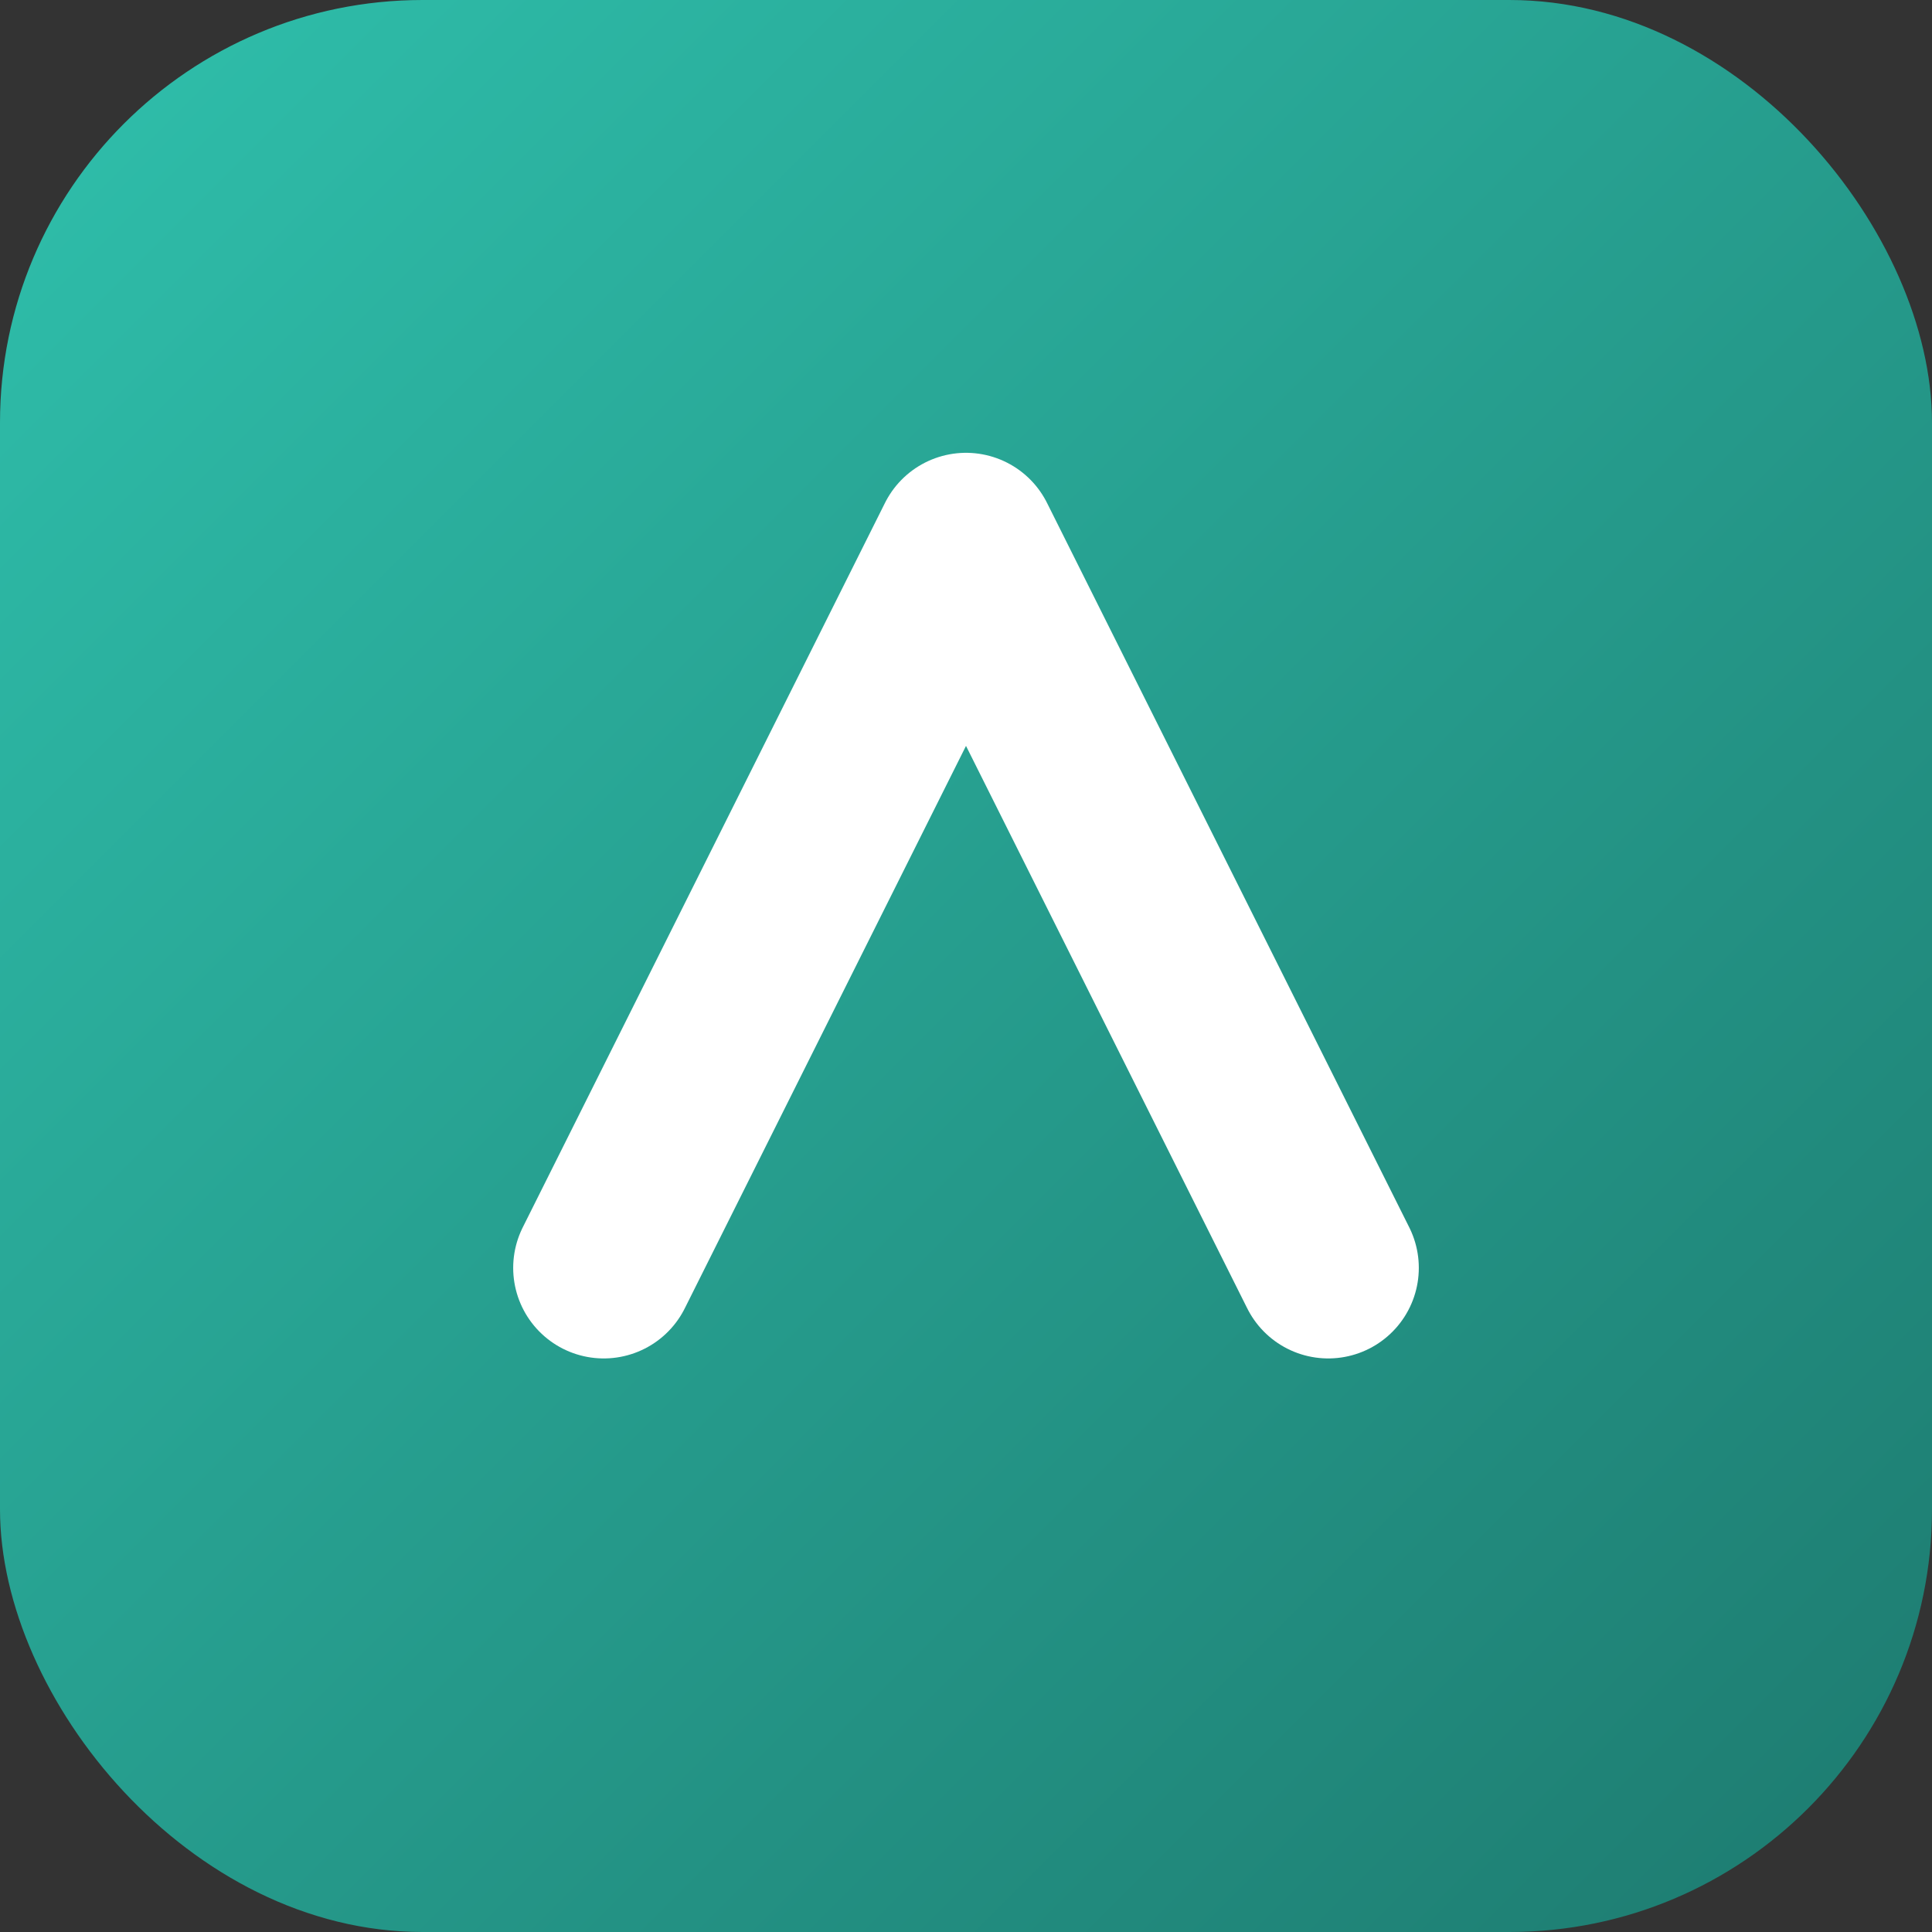
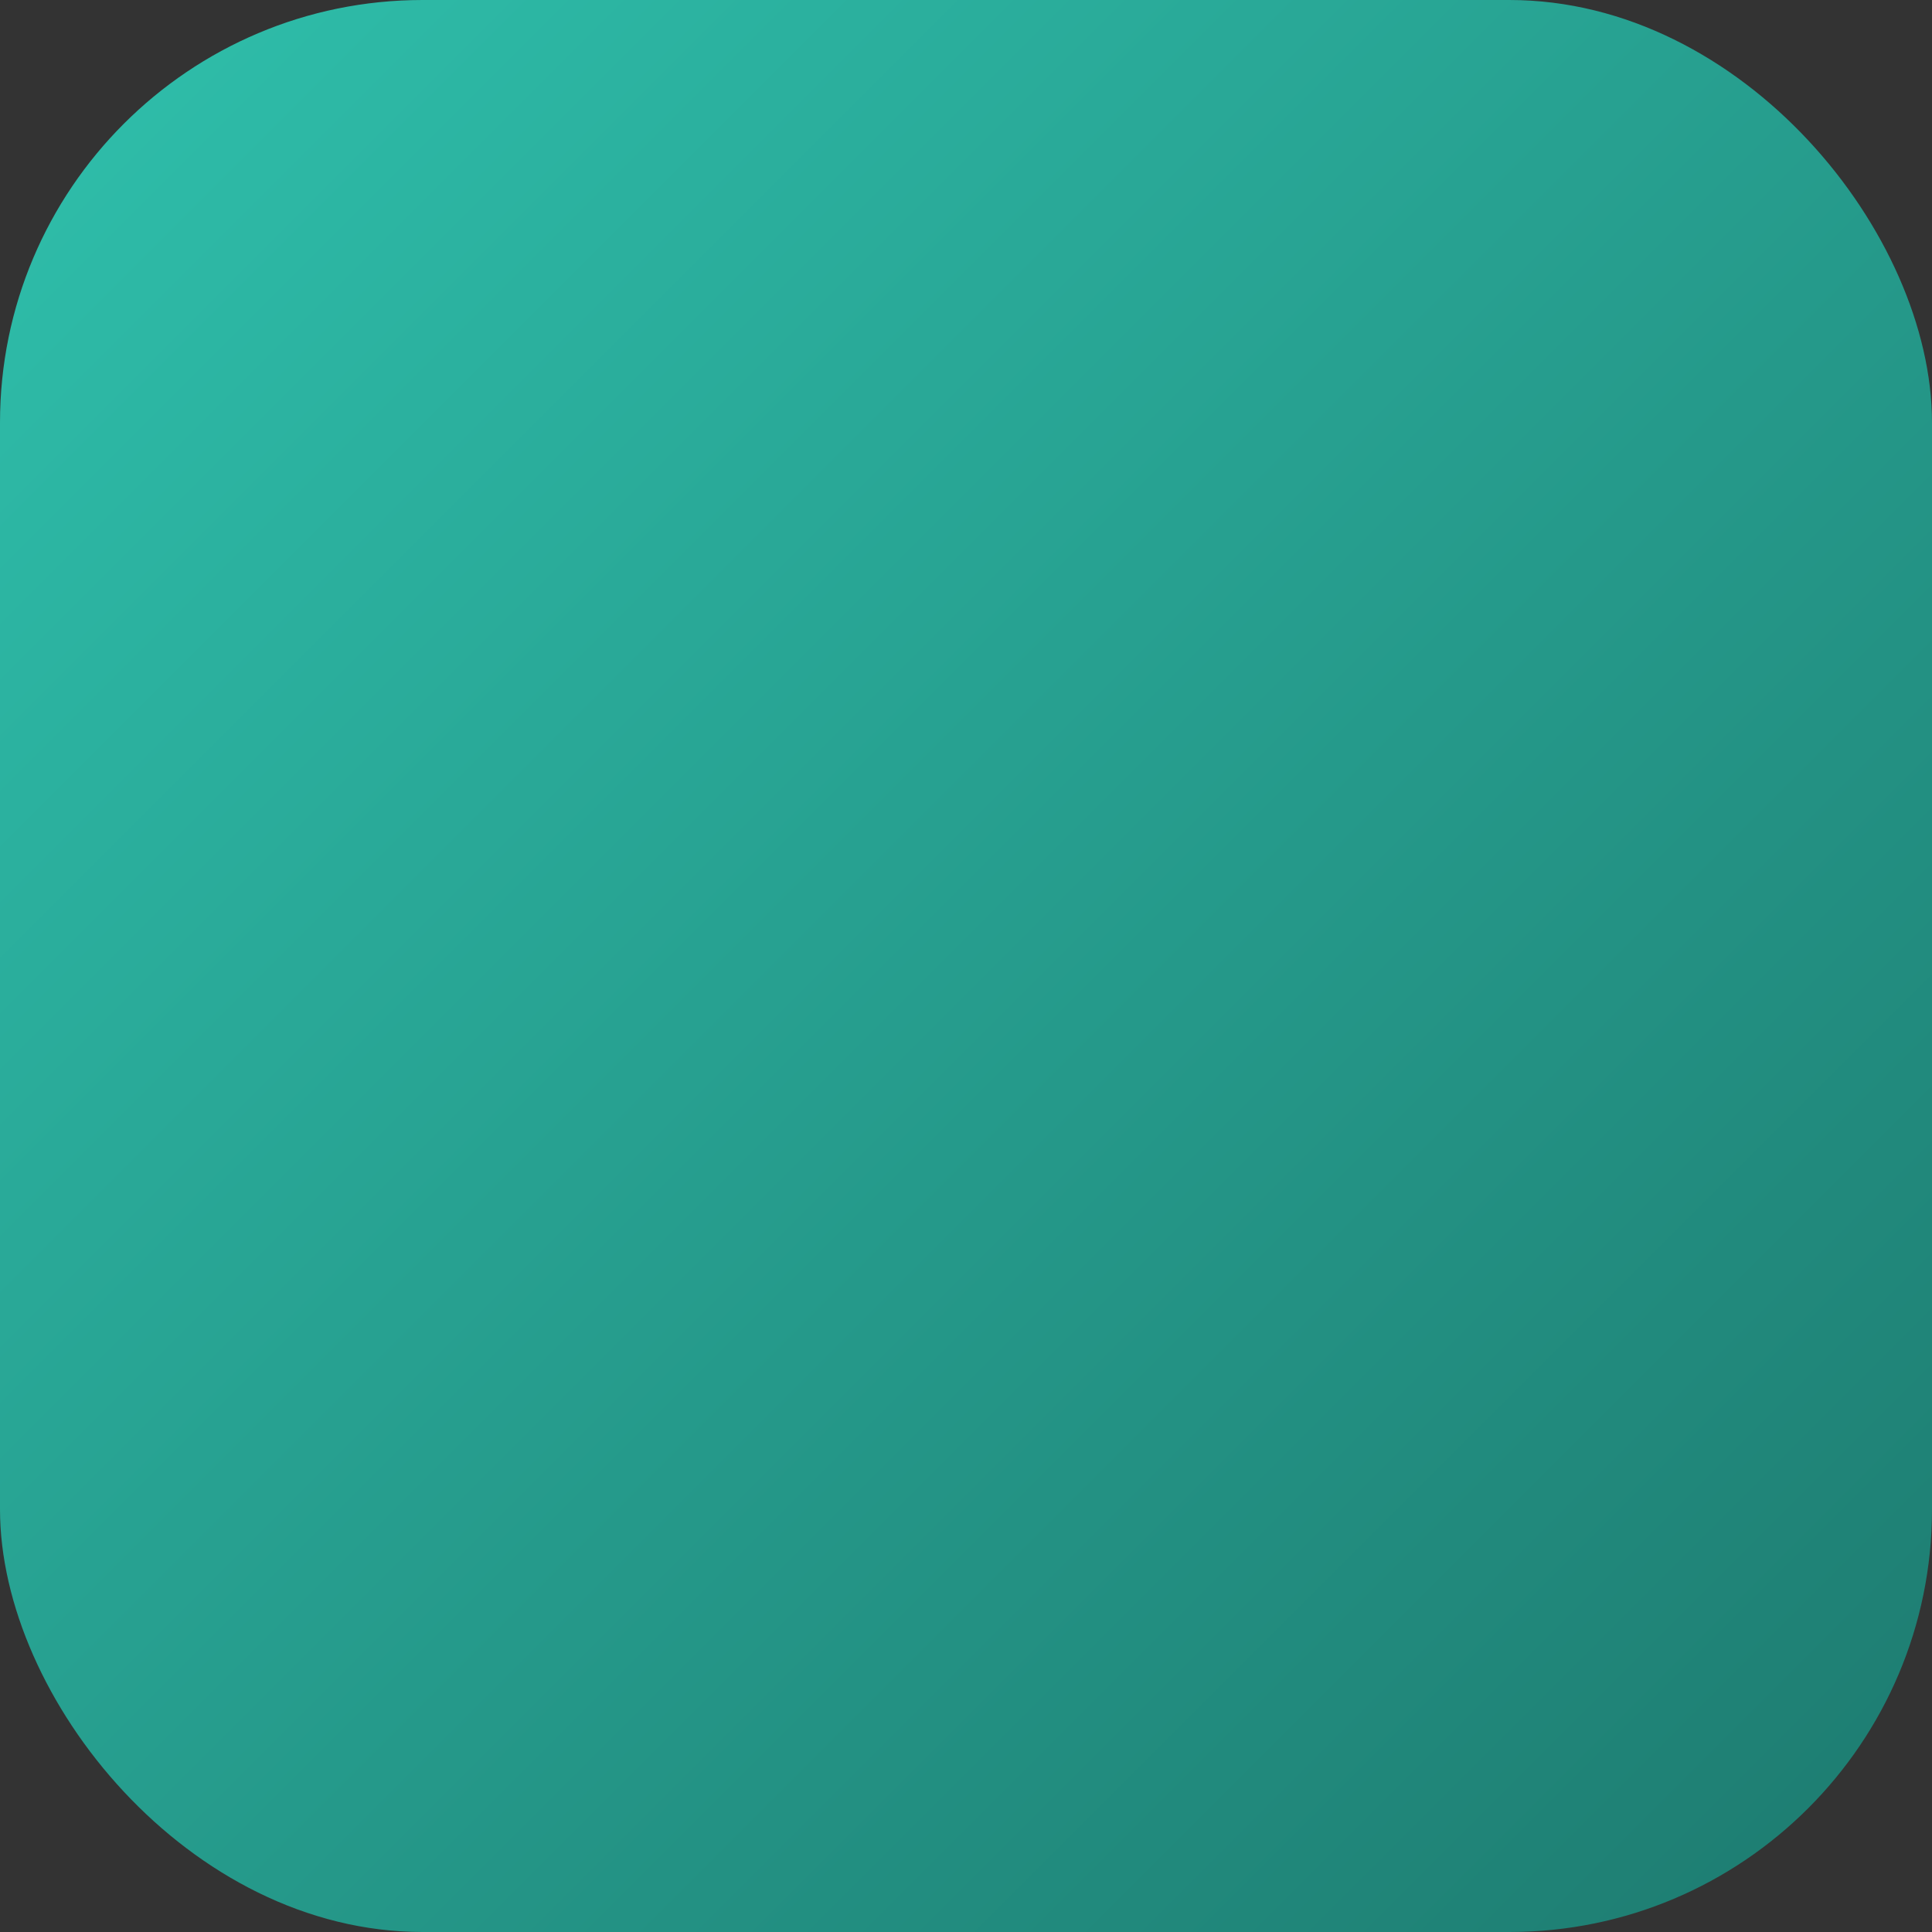
<svg xmlns="http://www.w3.org/2000/svg" viewBox="0 0 64 64">
  <rect x="0" y="0" width="64" height="64" fill="#333333" stroke="none" />
  <defs>
    <linearGradient id="g" x1="0" x2="1" y1="0" y2="1">
      <stop offset="0" stop-color="#2fc0ac" />
      <stop offset="1" stop-color="#1d7a6f" />
    </linearGradient>
  </defs>
  <rect width="64" height="64" rx="14" fill="url(#g)" />
-   <path d="M20 42 L32 18 L44 42" stroke="white" stroke-width="6" fill="none" stroke-linecap="round" stroke-linejoin="round" />
</svg>